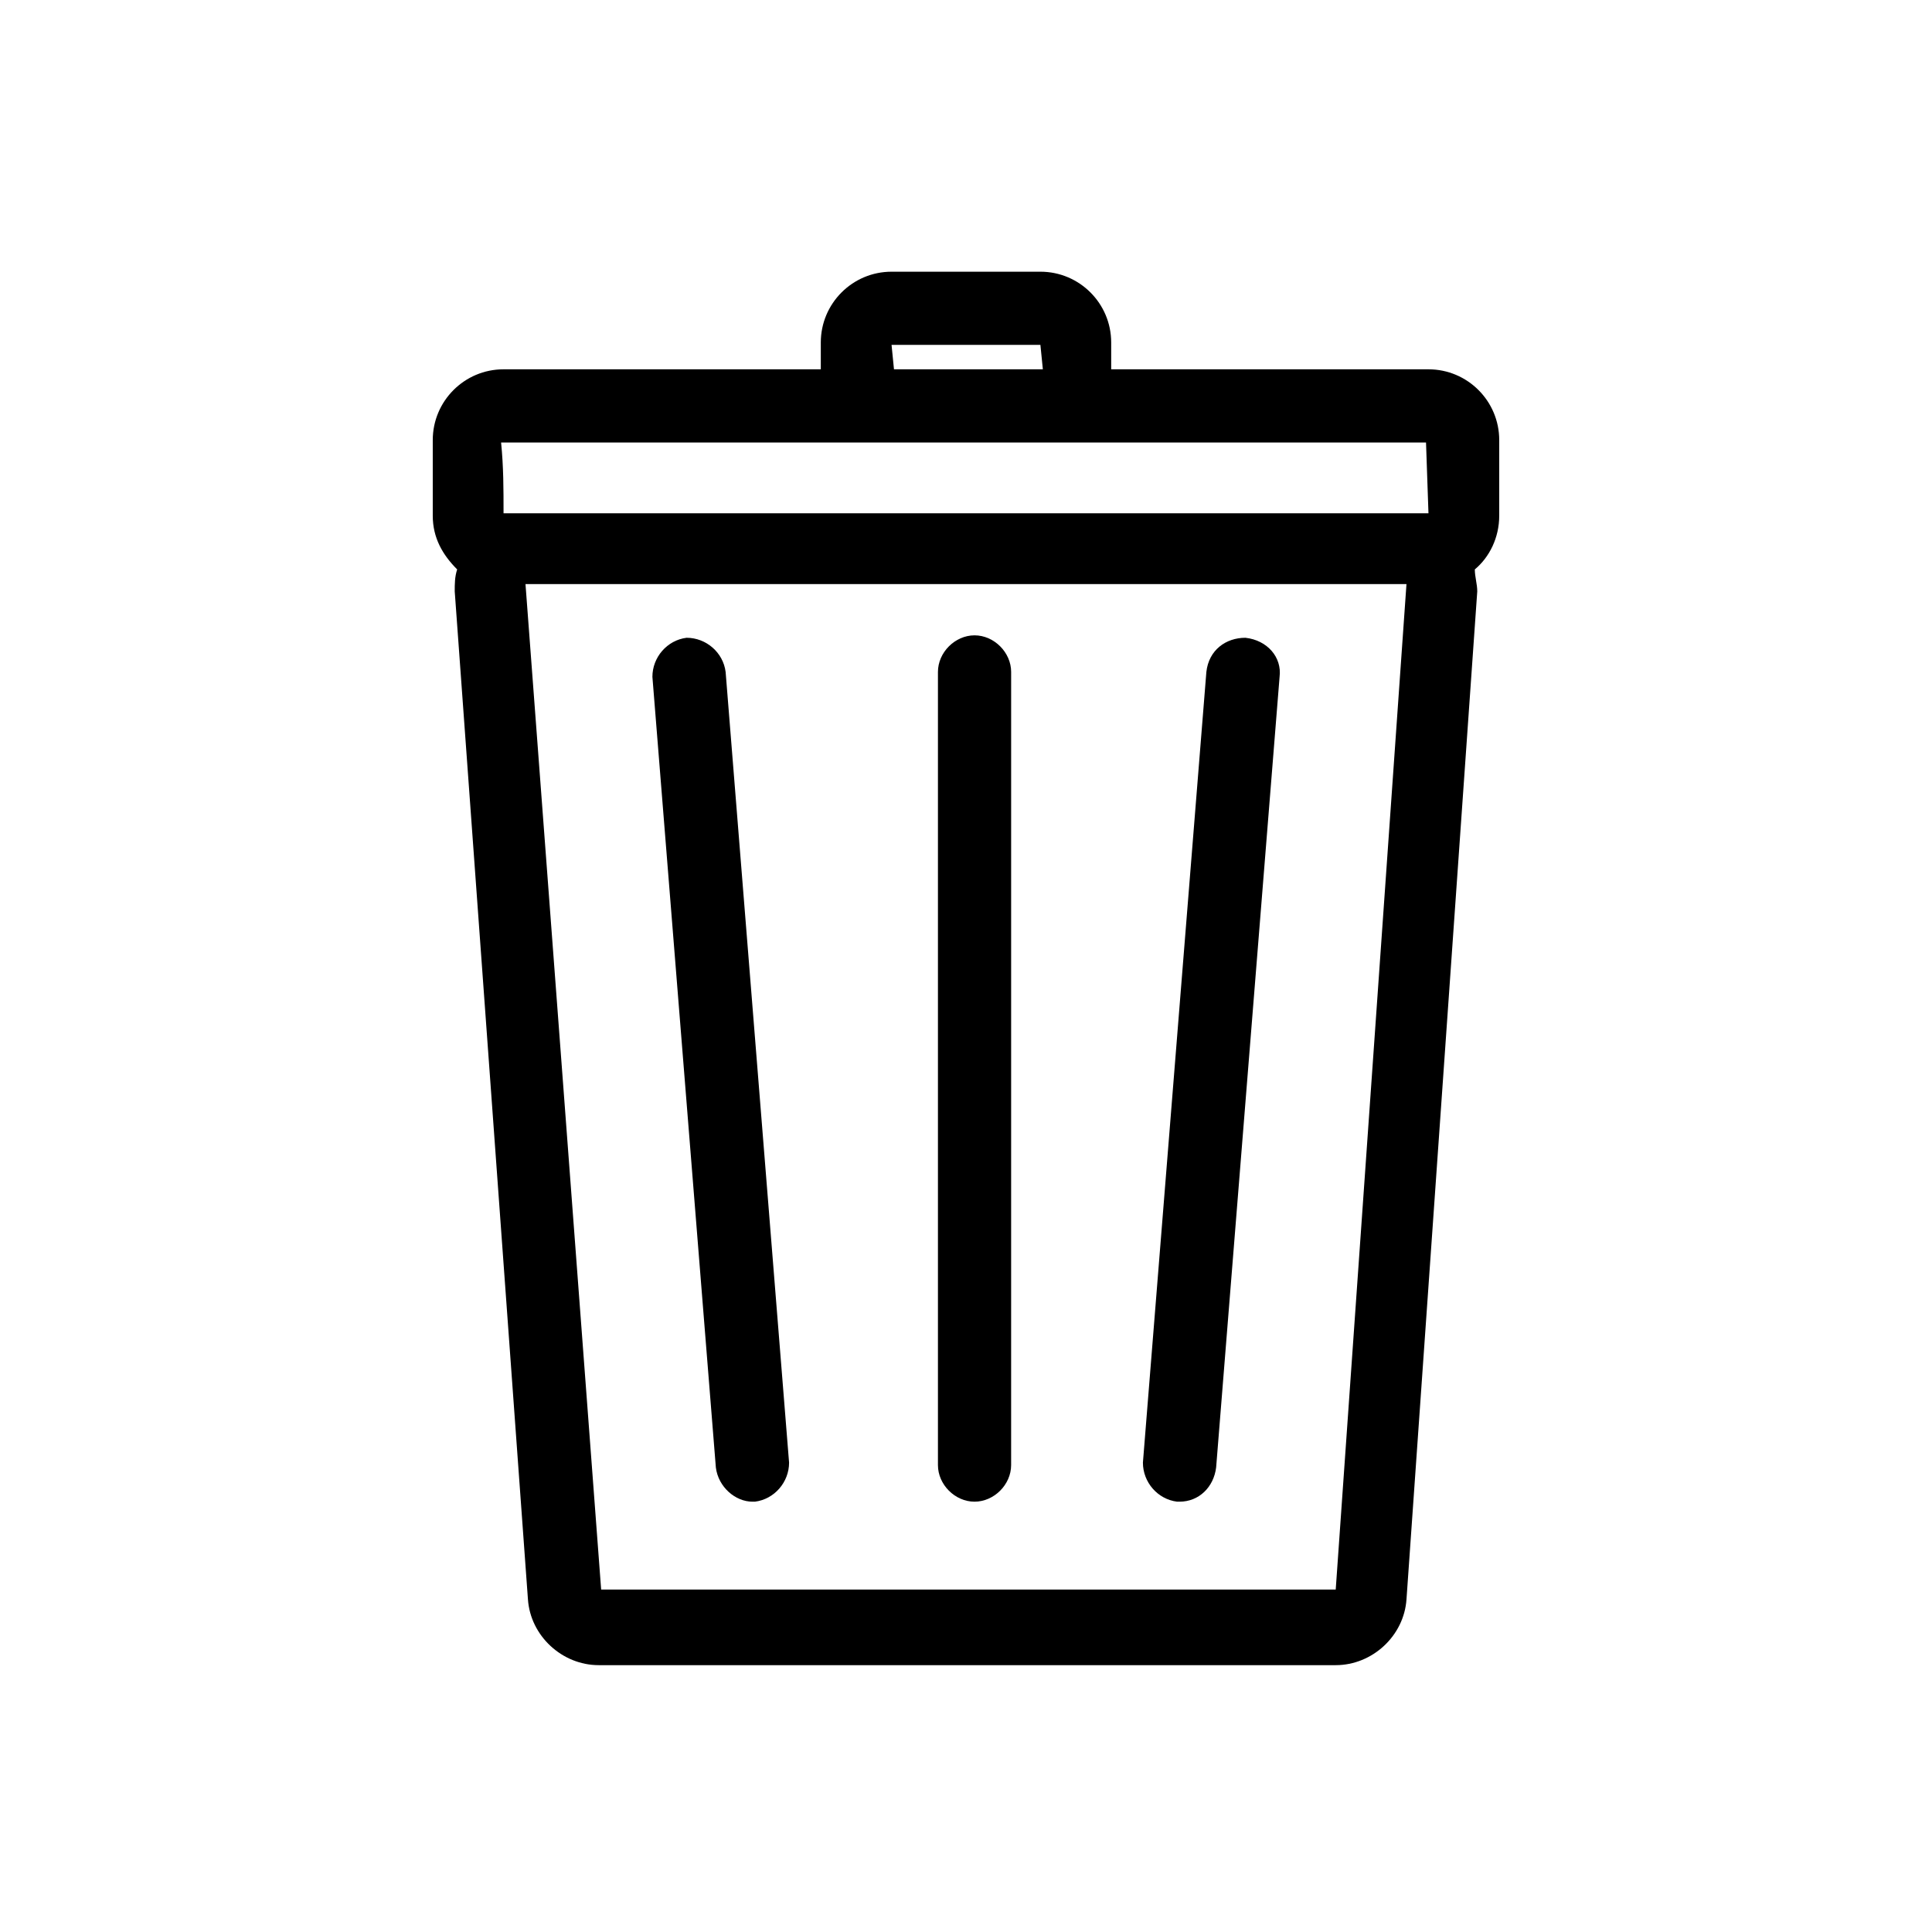
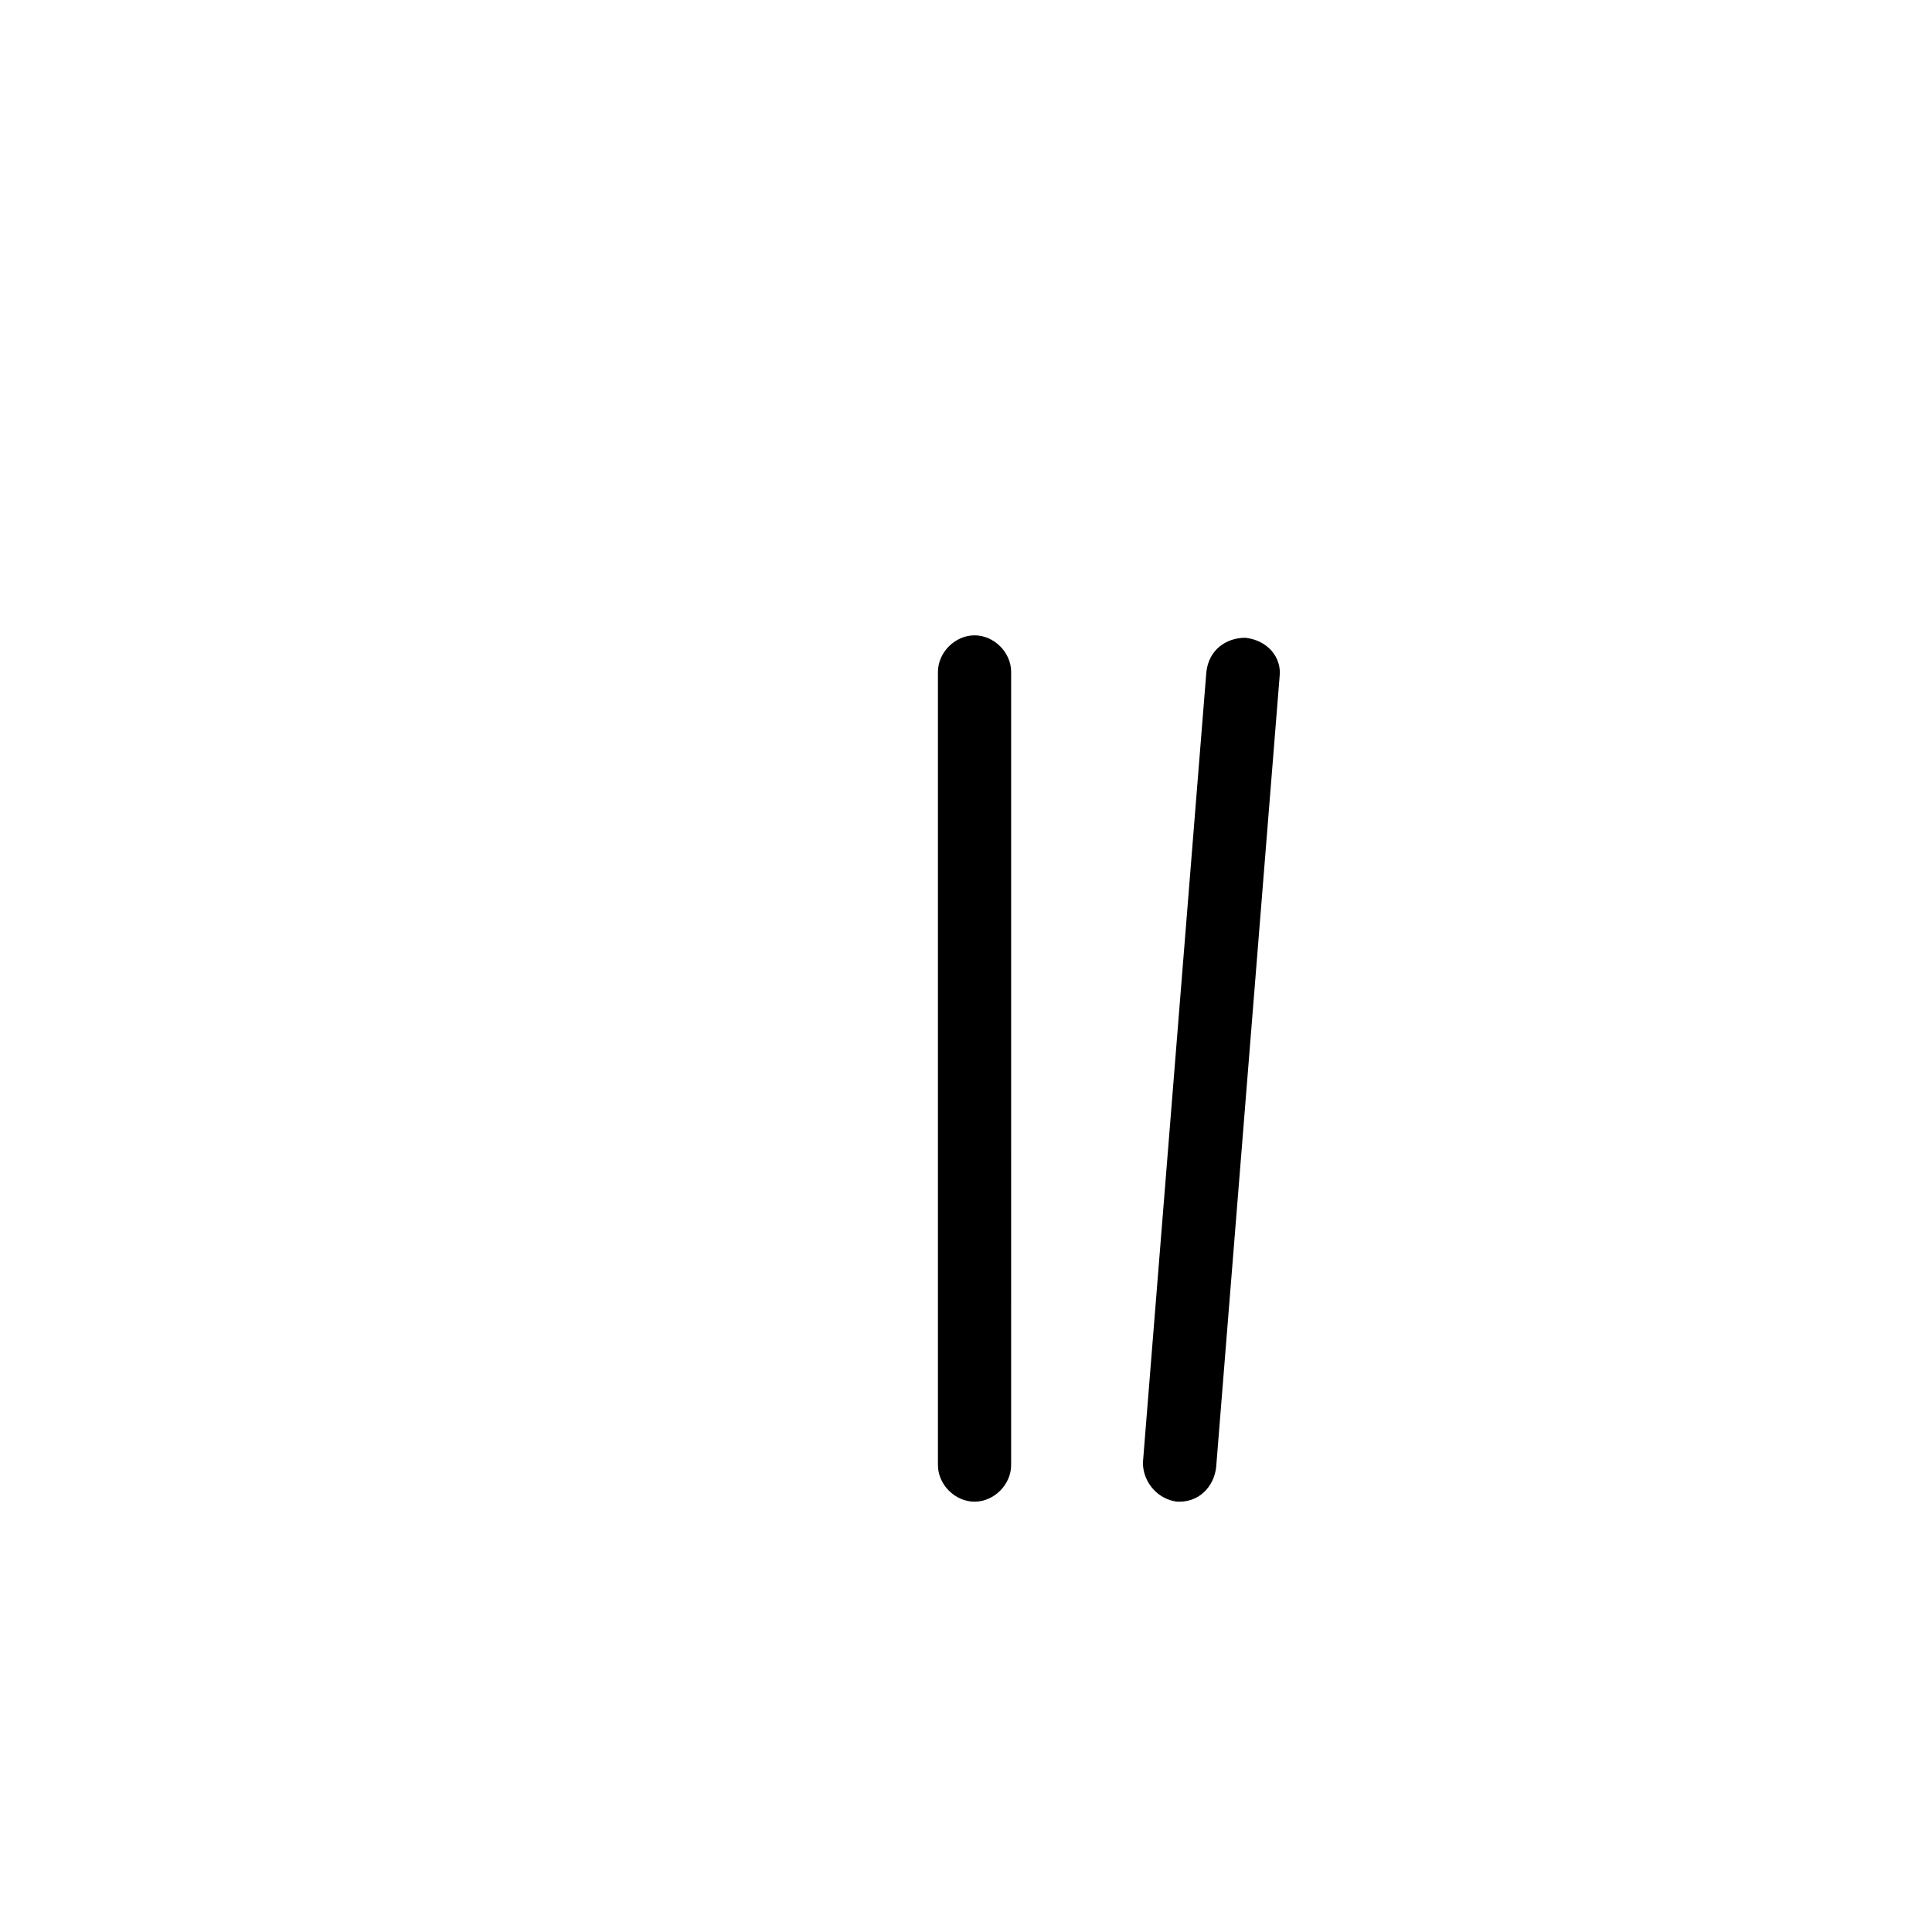
<svg xmlns="http://www.w3.org/2000/svg" fill="#000000" width="800px" height="800px" version="1.1" viewBox="144 144 512 512">
  <g>
-     <path d="m522.55 241.87h-84.074v-7.113c0-10.348-8.406-18.754-18.754-18.754h-39.449c-10.348 0-18.754 8.406-18.754 18.754v7.113h-84.082c-10.348 0-18.754 8.406-18.754 18.754v20.051c0 5.82 2.586 10.348 6.469 14.227-0.648 1.941-0.648 3.879-0.648 5.82l19.402 267.1c0.648 9.699 9.055 17.461 18.754 17.461h195.32c9.699 0 18.109-7.762 18.754-17.461l18.754-267.1c0-1.941-0.648-3.879-0.648-5.82 3.879-3.234 6.469-8.406 6.469-14.227v-20.051c0.004-10.348-8.406-18.754-18.754-18.754zm-142.28-6.469h39.449l0.648 6.469h-39.453zm141.64 25.871 0.648 18.754h-46.566-14.227-36.219-47.211-46.566-35.57-8.406-10.348c0-6.469 0-12.289-0.648-18.754h245.11zm-23.93 303.97h-194.67l-20.051-266.46h233.47z" />
-     <path d="m343.41 541.96h0.648c5.176-0.648 9.055-5.176 9.055-10.348l-16.816-209.54c-0.648-5.176-5.176-9.055-10.348-9.055-5.176 0.648-9.055 5.176-9.055 10.348l16.816 209.54c0.645 5.176 5.172 9.055 9.699 9.055z" />
    <path d="m402.26 541.96c5.176 0 9.699-4.527 9.699-9.699l0.004-210.19c0-5.176-4.527-9.699-9.699-9.699-5.176 0-9.699 4.527-9.699 9.699v210.19c-0.004 5.172 4.523 9.699 9.695 9.699z" />
    <path d="m455.94 541.96h0.648c5.176 0 9.055-3.879 9.699-9.055l16.816-209.54c0.648-5.176-3.234-9.699-9.055-10.348-5.176 0-9.699 3.234-10.348 9.055l-16.816 209.54c0 5.176 3.879 9.703 9.055 10.348z" />
  </g>
</svg>